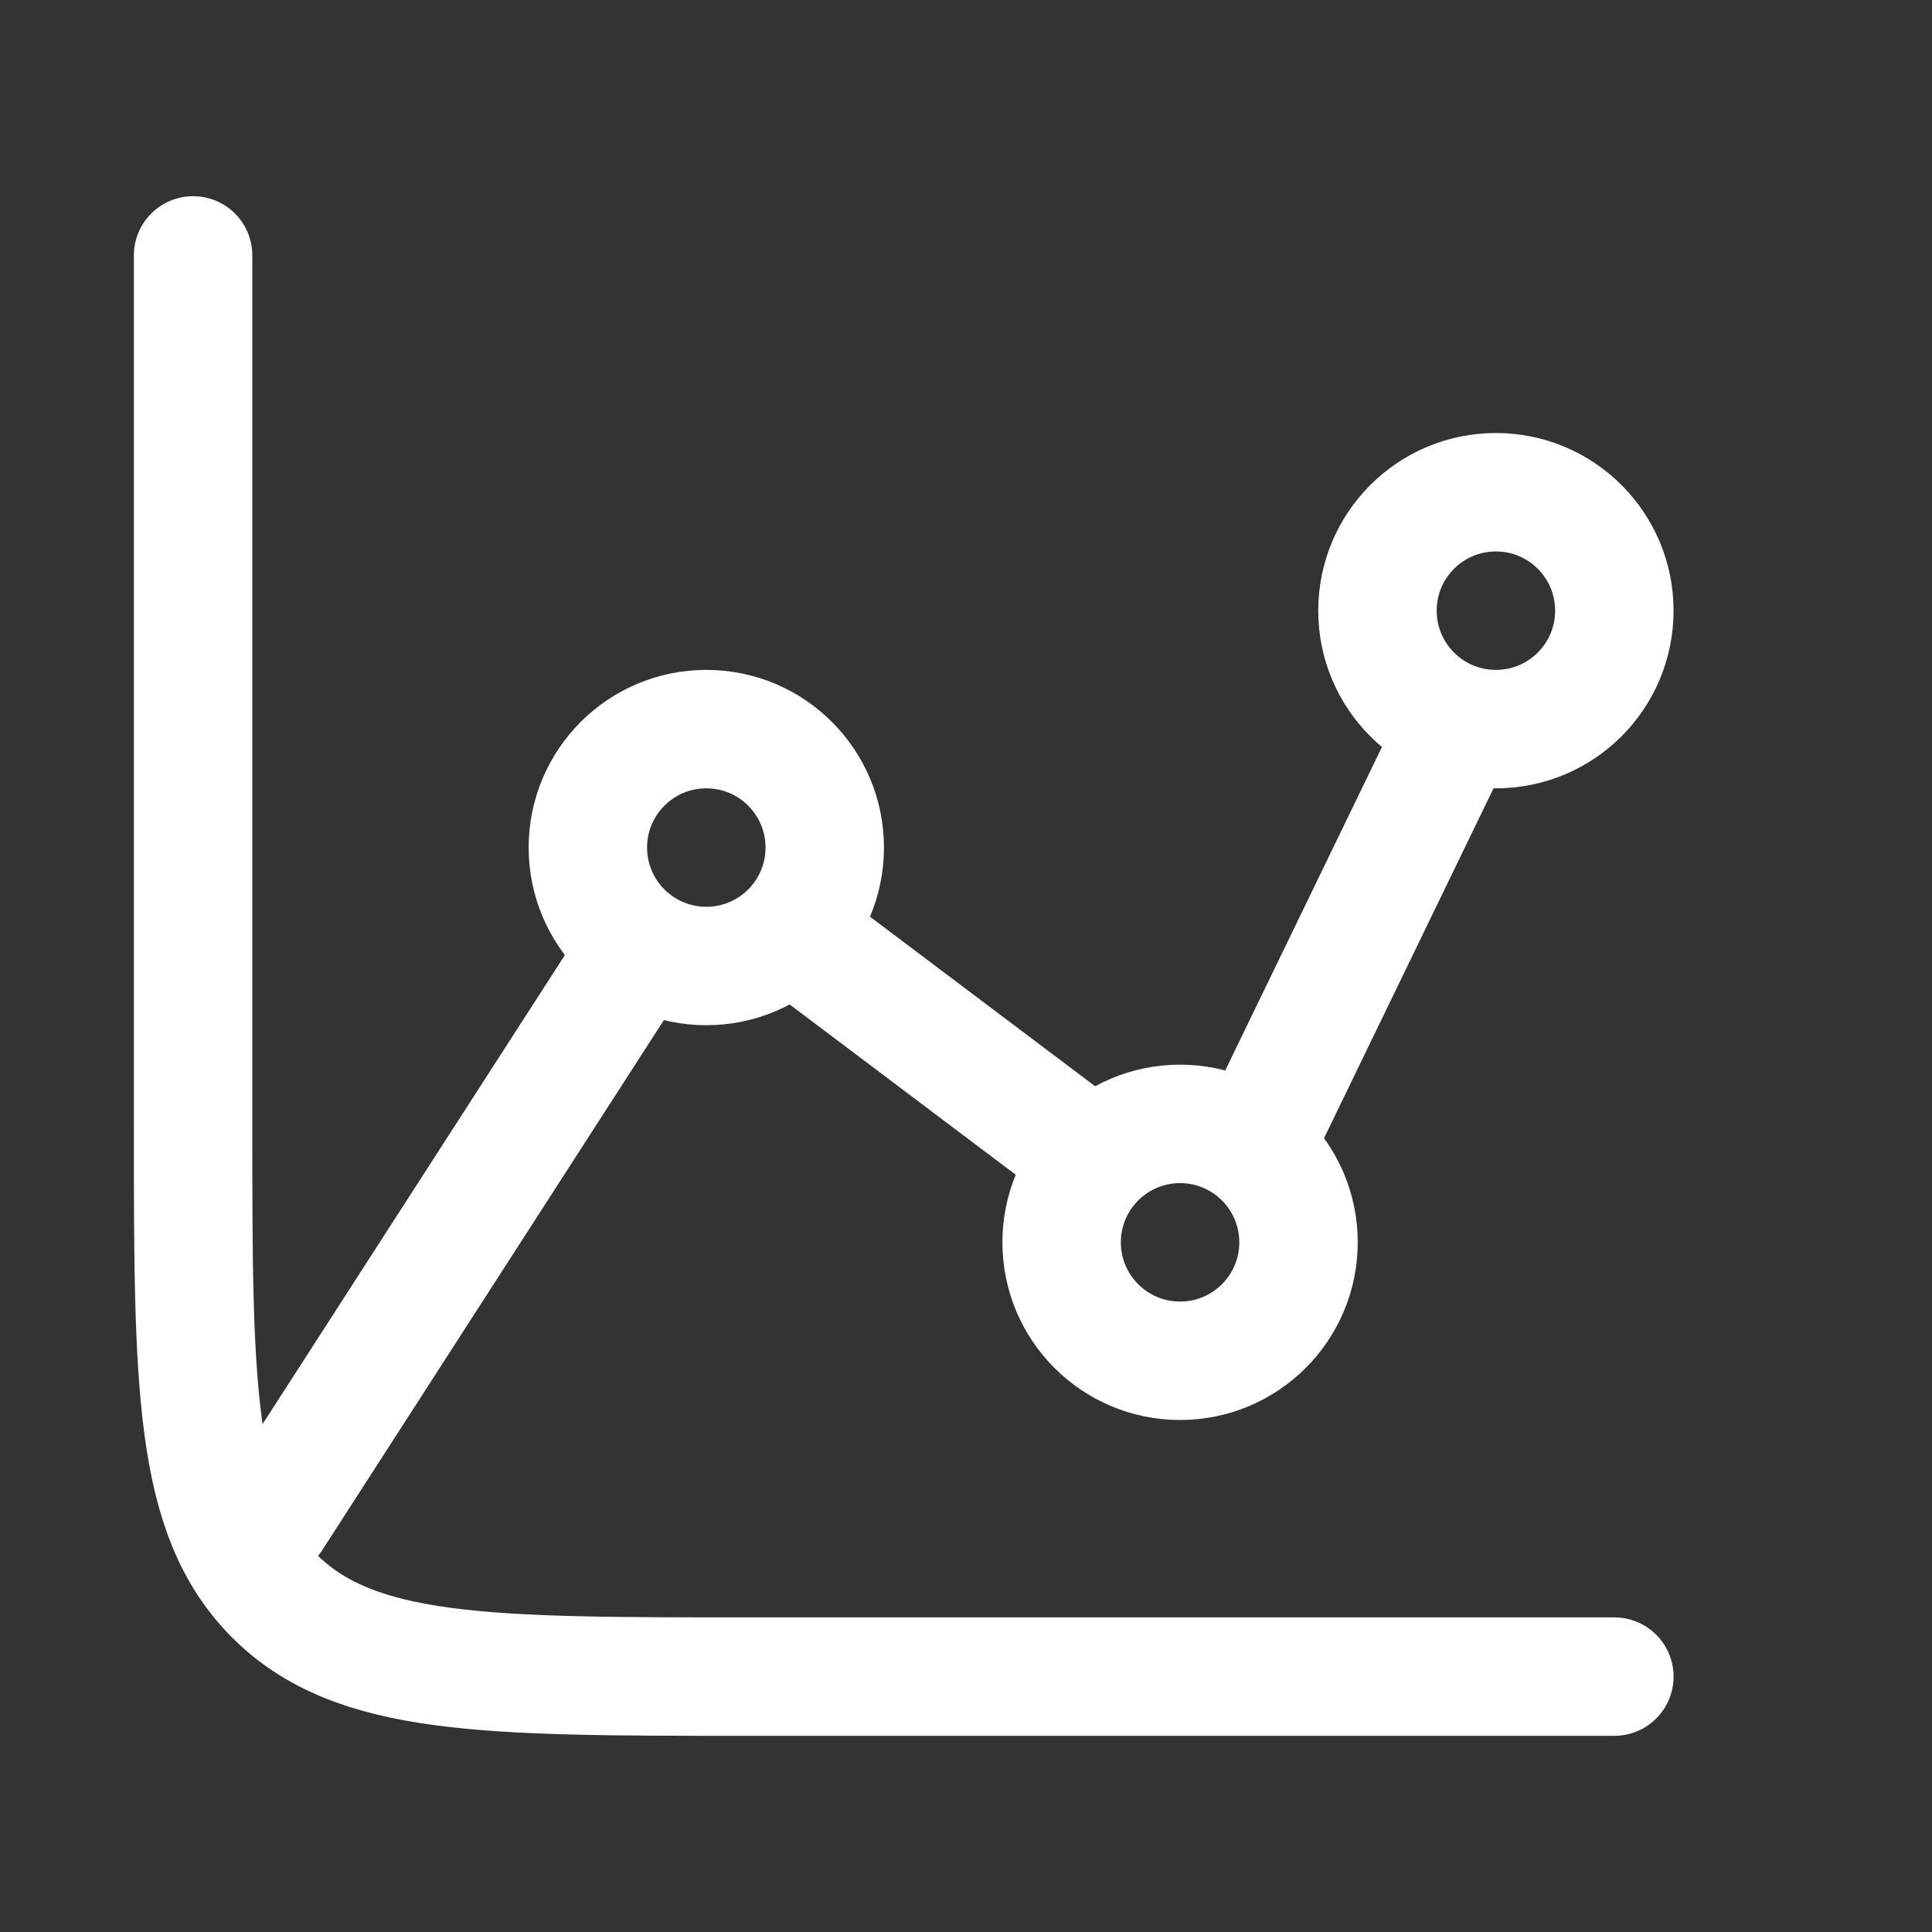
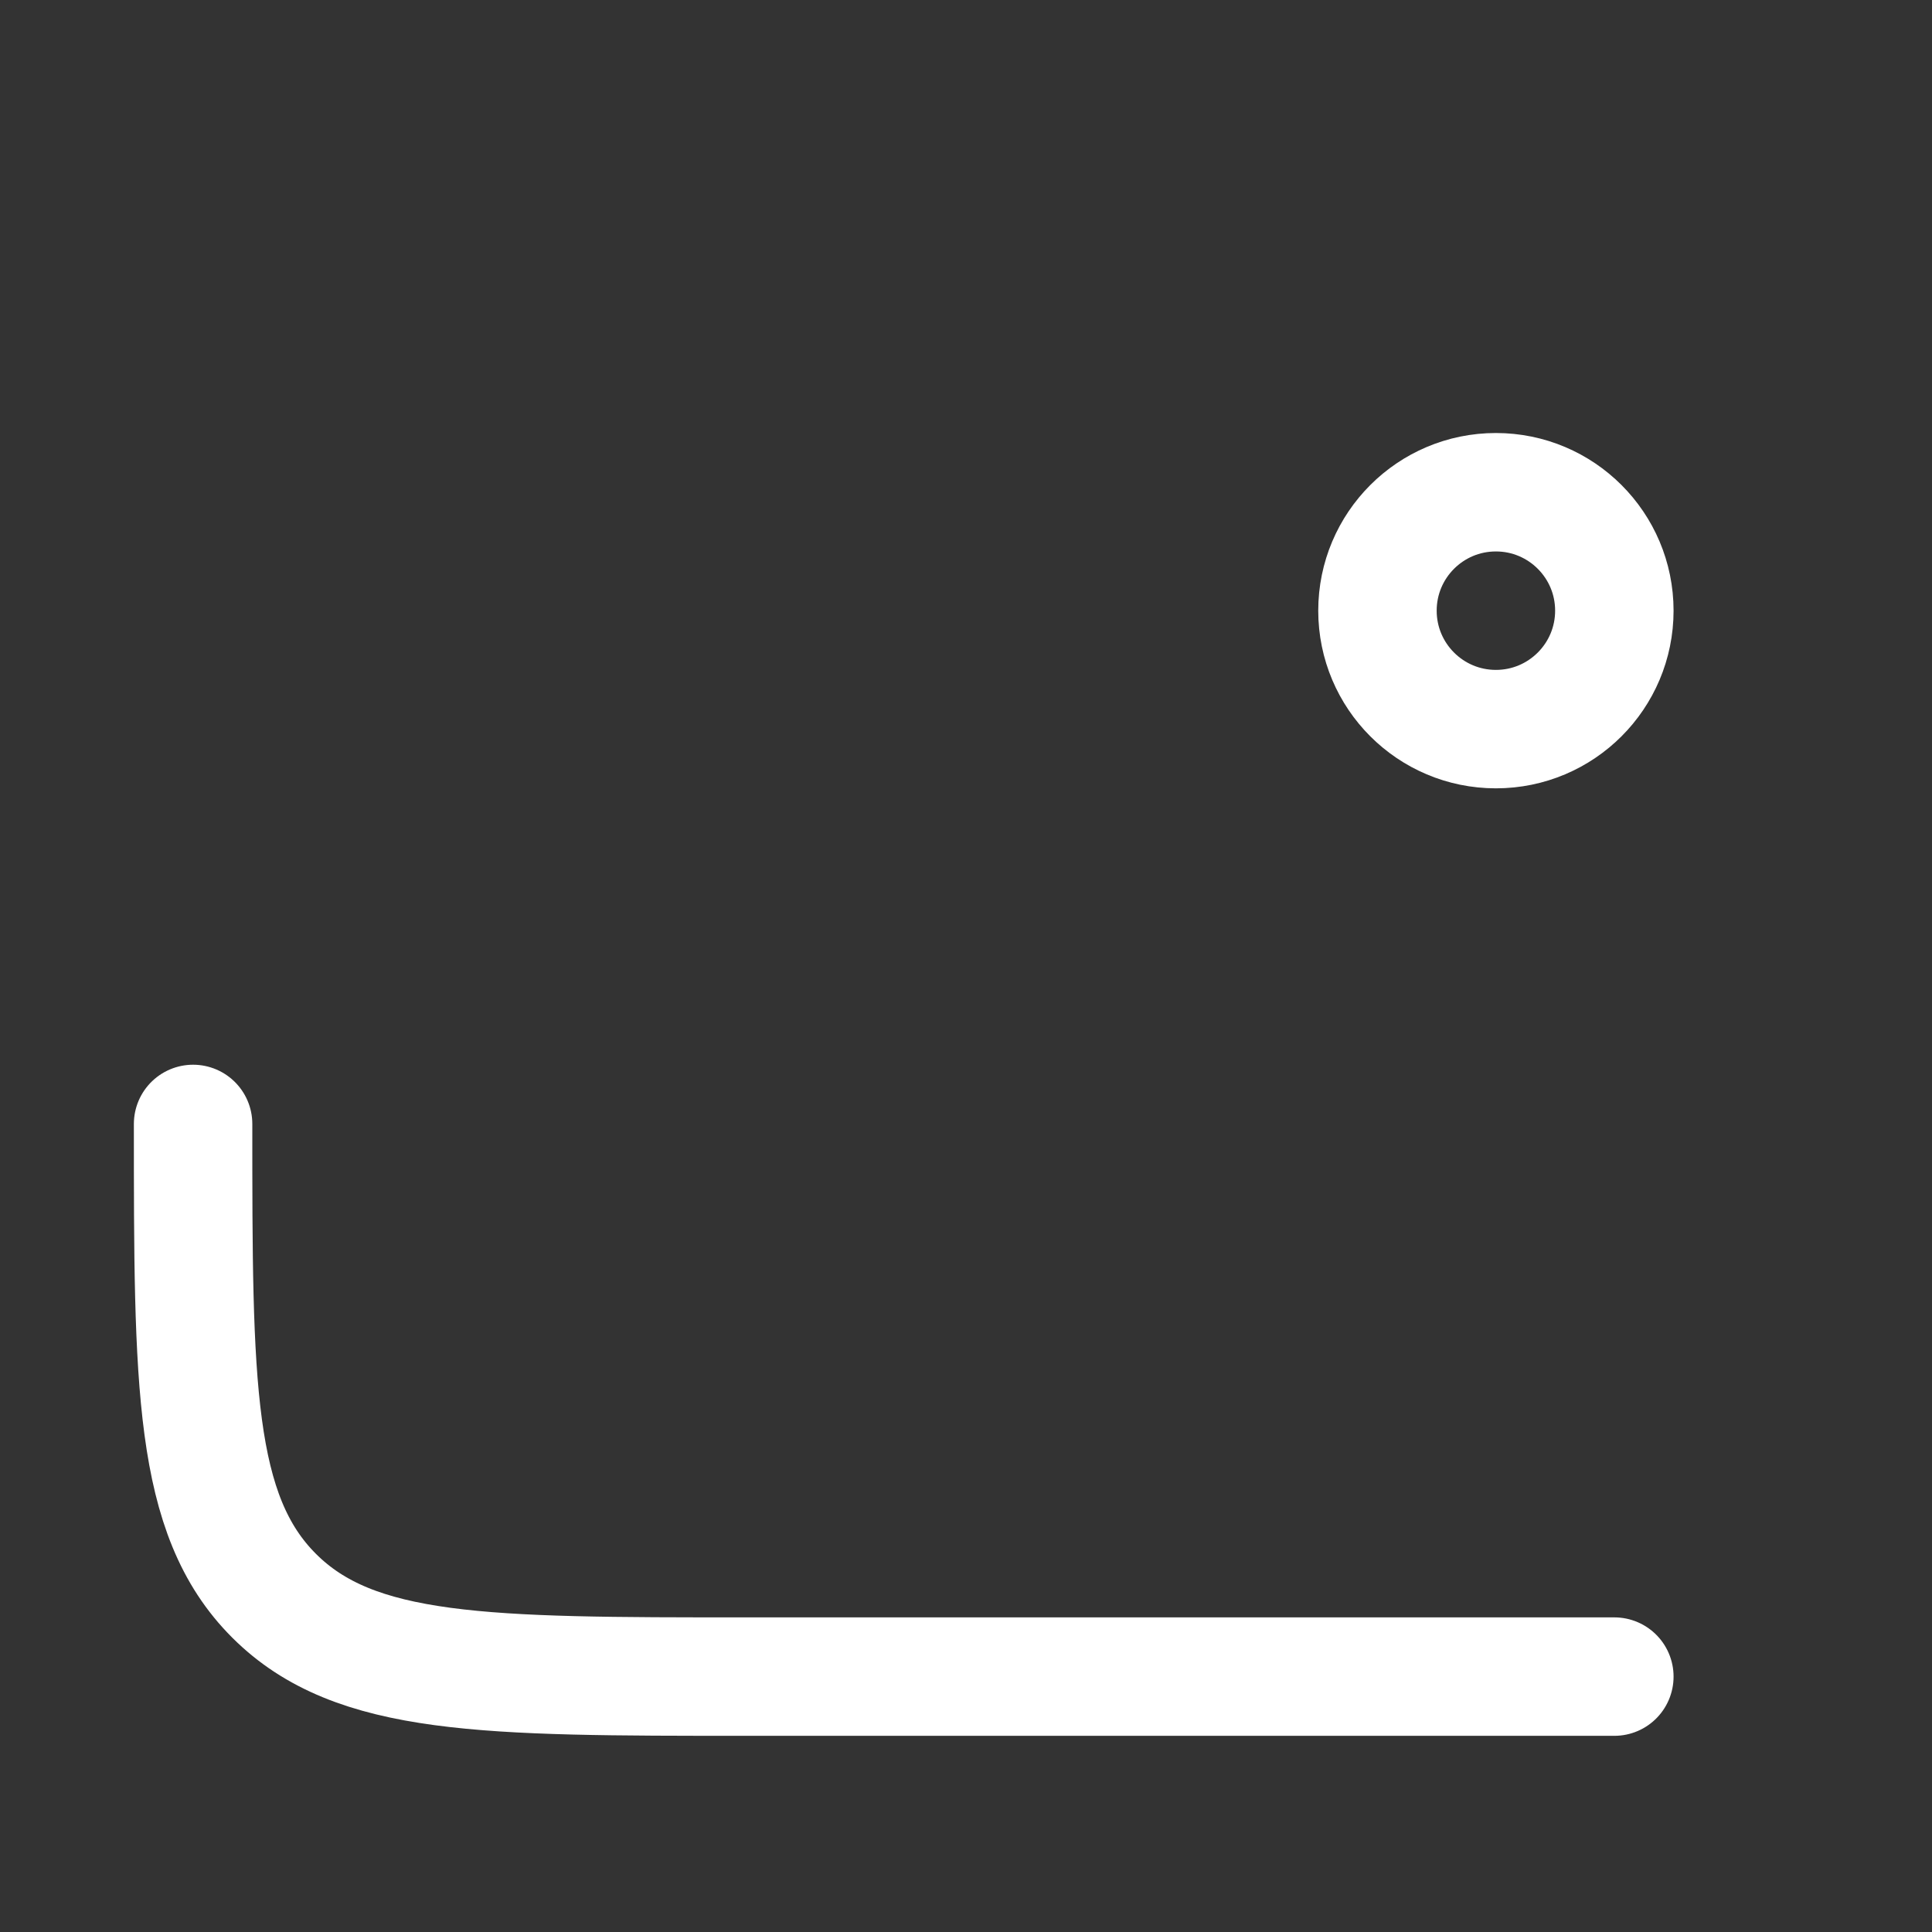
<svg xmlns="http://www.w3.org/2000/svg" width="36" height="36" viewBox="0 0 36 36" fill="none">
  <rect x="0" y="0" width="36" height="36" fill="#333333" stroke="none" />
-   <circle cx="13.161" cy="15.793" r="2.207" stroke="white" stroke-width="2.207" />
-   <circle cx="21.989" cy="23.149" r="2.207" stroke="white" stroke-width="2.207" />
  <circle cx="27.874" cy="11.379" r="2.207" stroke="white" stroke-width="2.207" />
-   <path d="M23.363 21.378L27.138 13.586M14.754 17.365L20.082 21.378M5.069 28.299L11.822 17.822" stroke="white" stroke-width="2.207" stroke-linecap="round" stroke-linejoin="round" />
-   <path d="M30.081 31.241H13.897C9.042 31.241 6.614 31.241 5.106 29.733C3.598 28.225 3.598 25.797 3.598 20.943V4.759" stroke="white" stroke-width="2.207" stroke-linecap="round" />
+   <path d="M30.081 31.241H13.897C9.042 31.241 6.614 31.241 5.106 29.733C3.598 28.225 3.598 25.797 3.598 20.943" stroke="white" stroke-width="2.207" stroke-linecap="round" />
</svg>